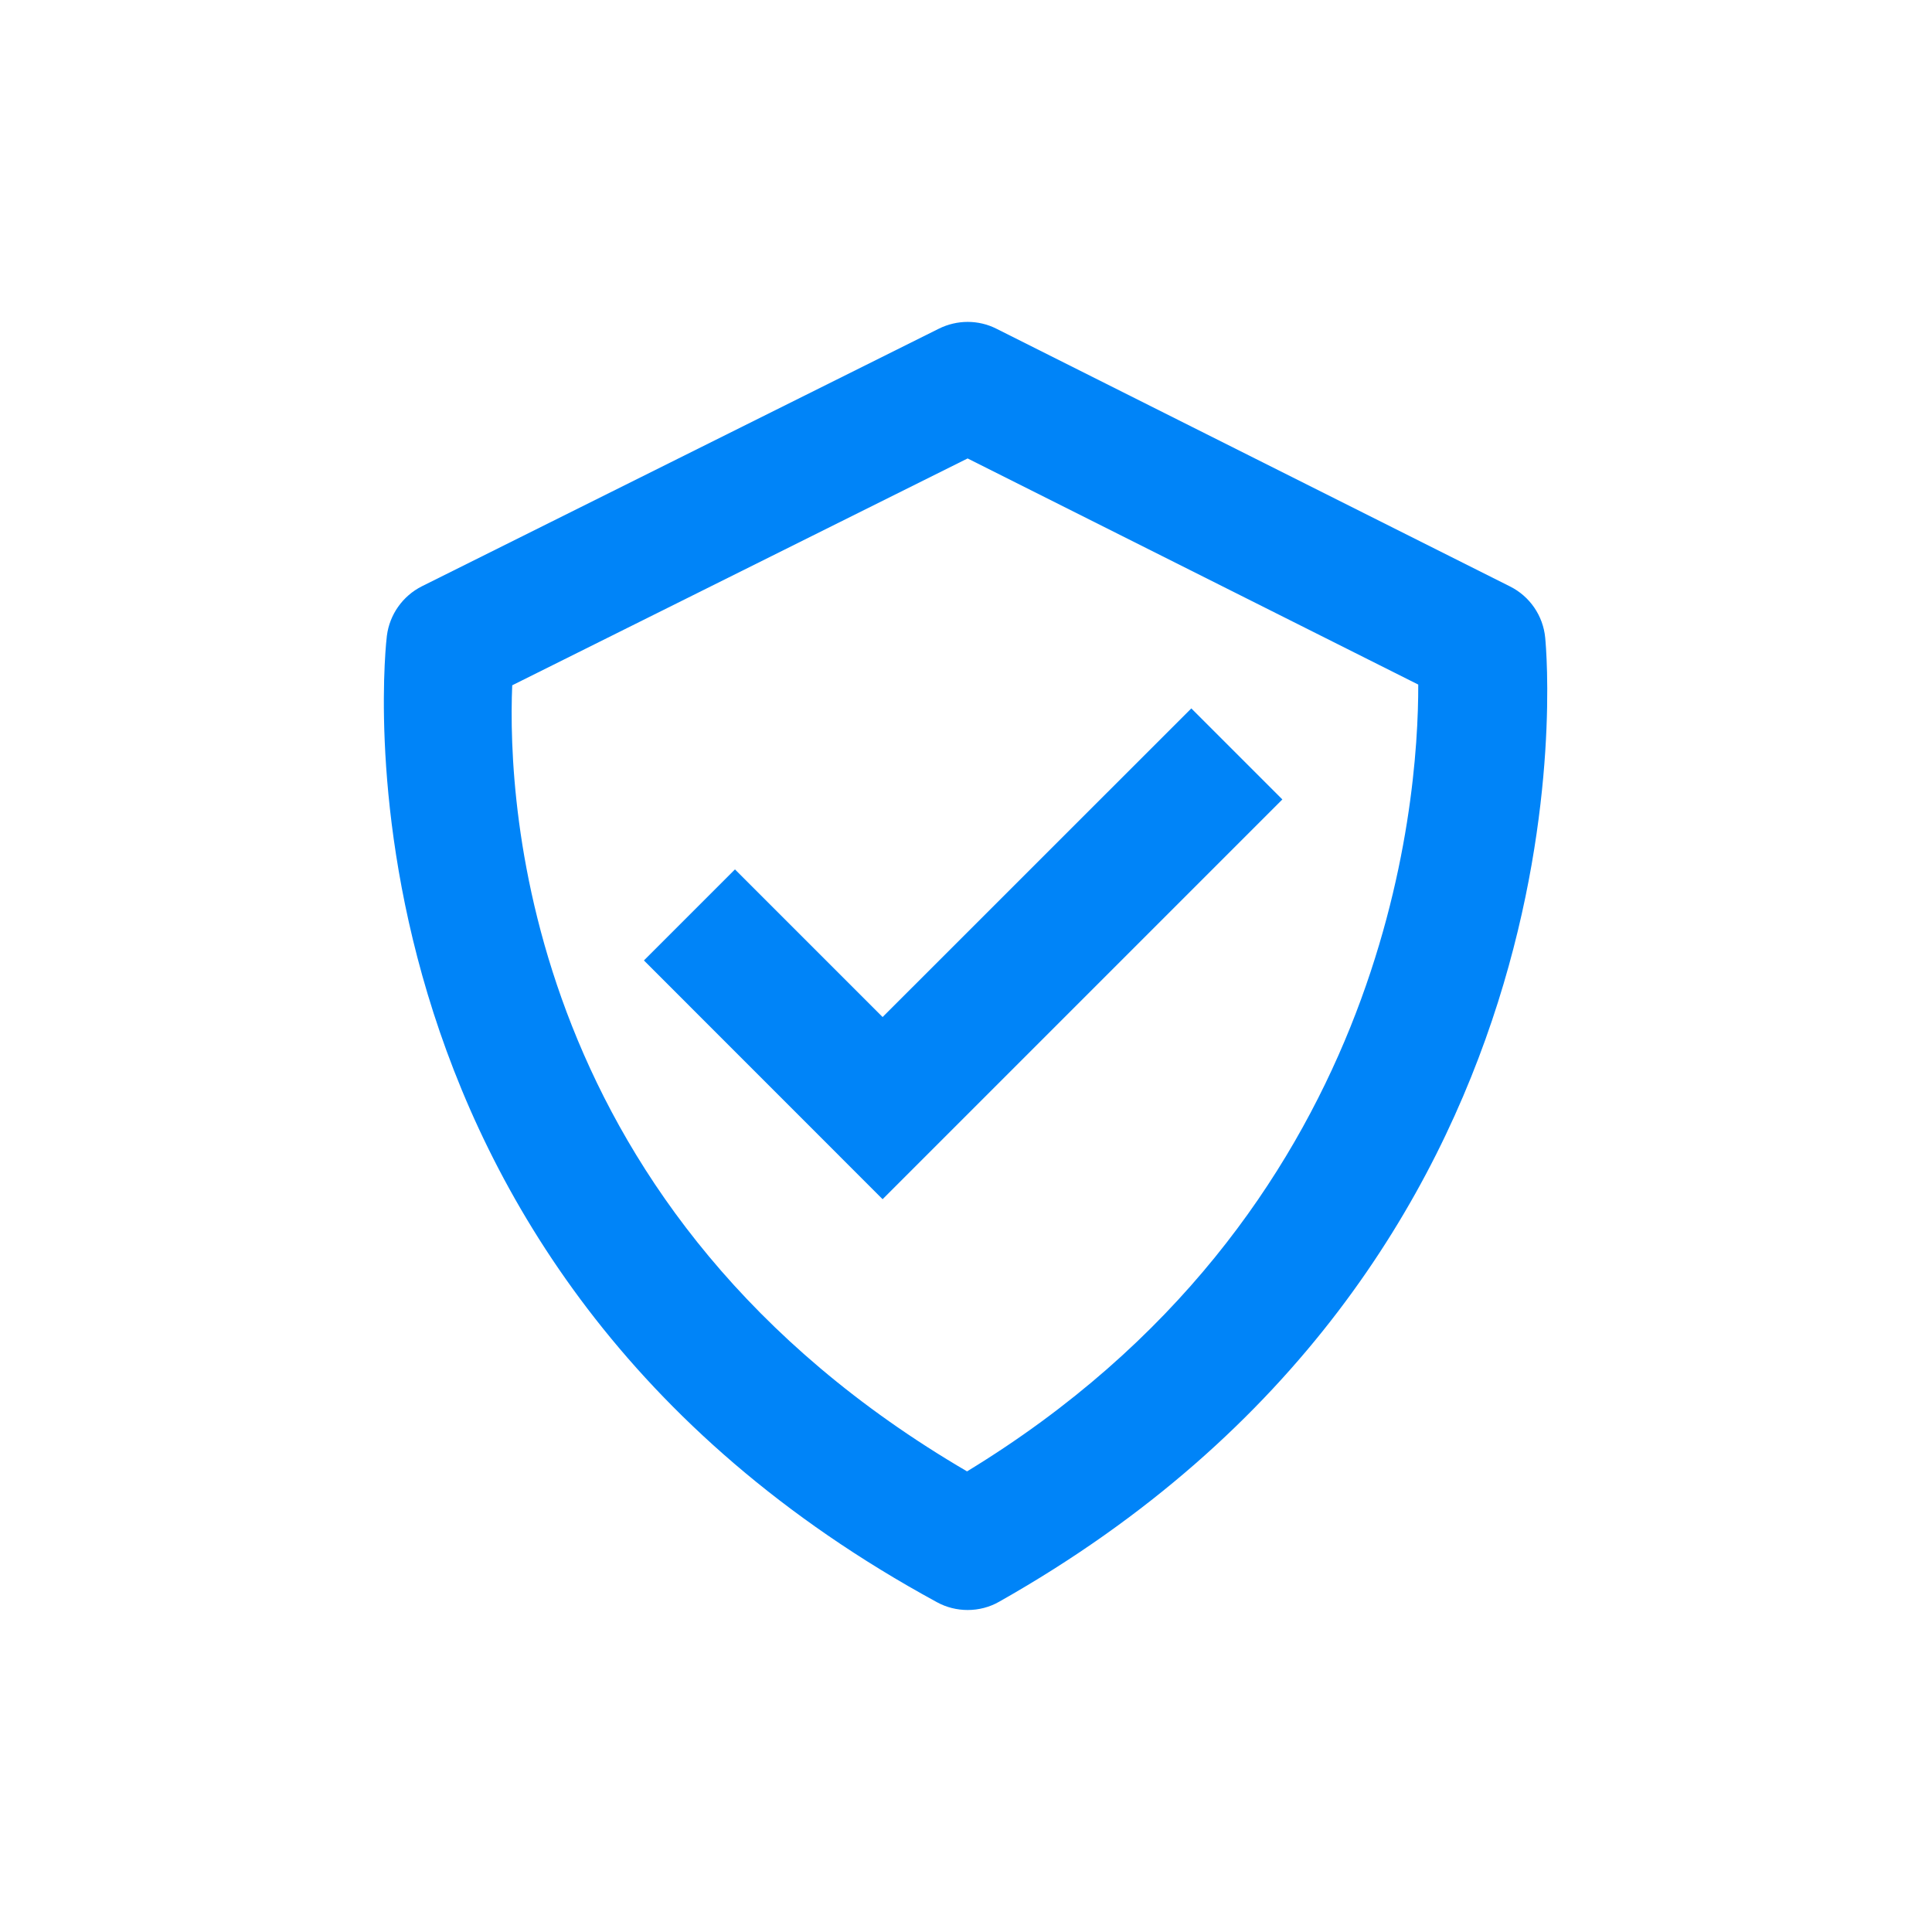
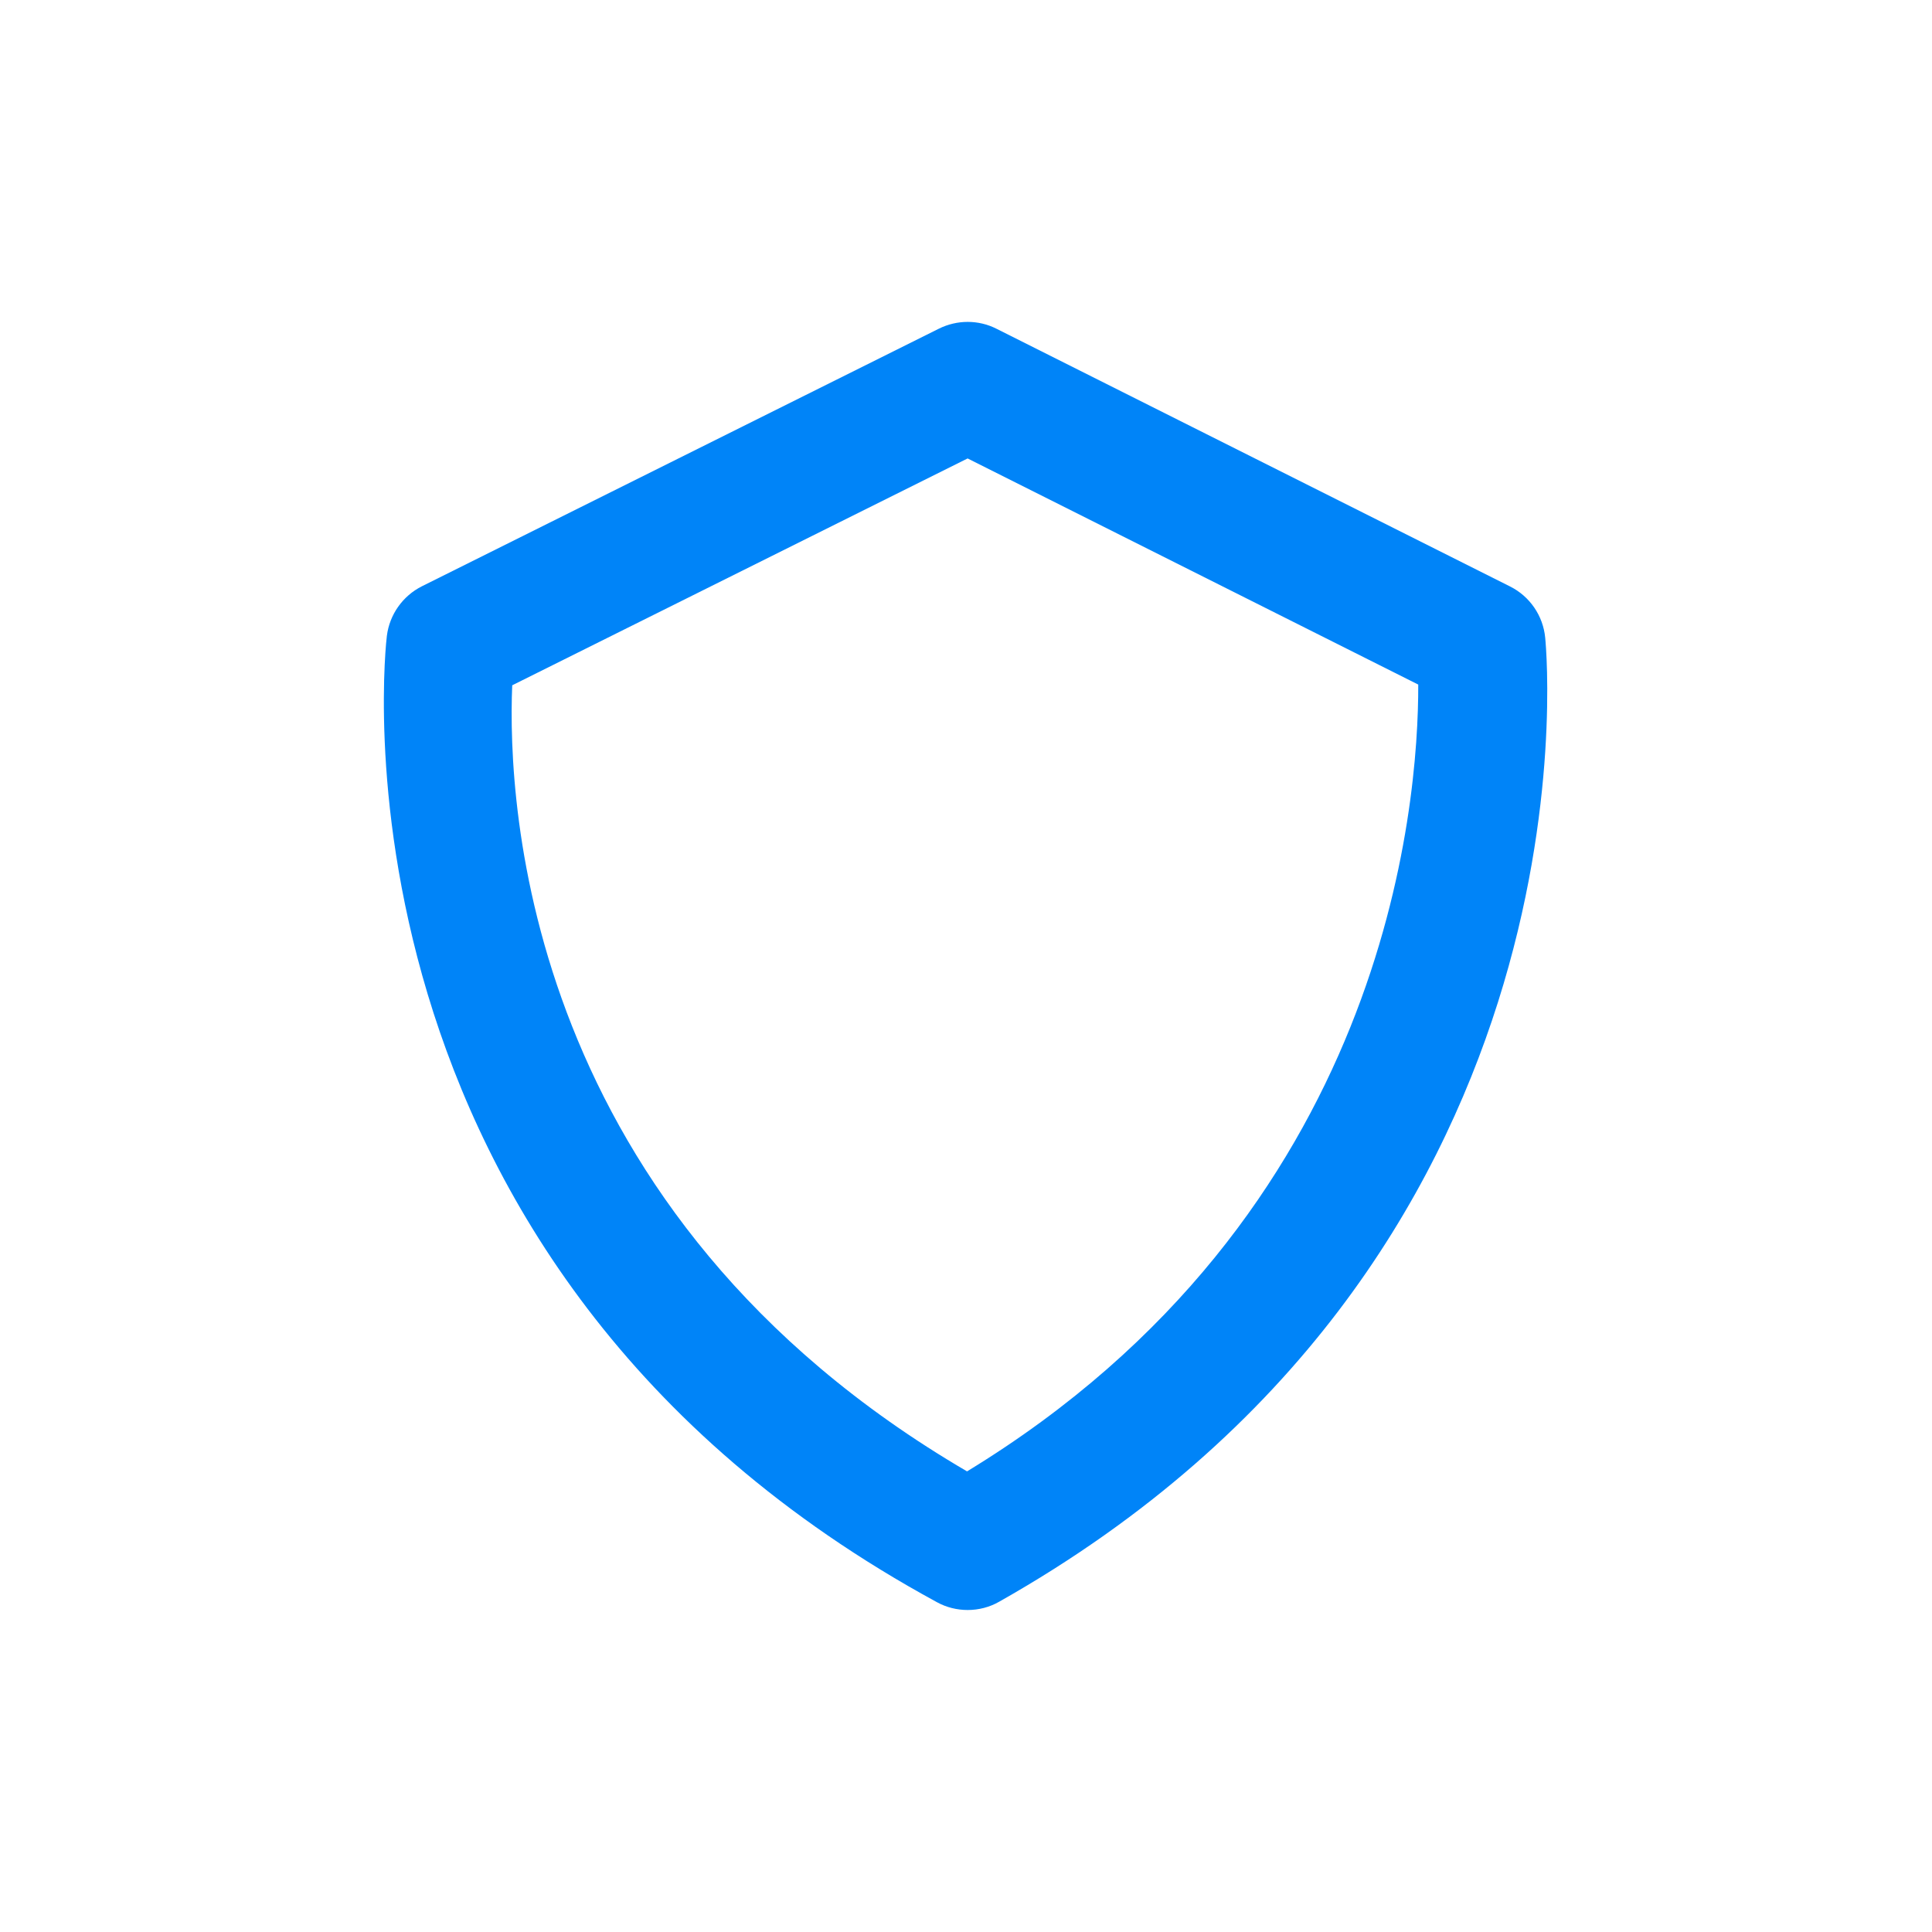
<svg xmlns="http://www.w3.org/2000/svg" width="24" height="24" viewBox="0 0 24 24" fill="none">
  <path d="M19.195 7.922C19.169 7.649 19.004 7.408 18.758 7.285L12.379 4.084C12.154 3.97 11.889 3.971 11.663 4.083L5.241 7.283C5.003 7.403 4.84 7.633 4.806 7.897C4.795 7.974 3.89 15.69 11.639 19.903C11.757 19.968 11.889 20 12.021 20C12.156 20 12.293 19.966 12.414 19.896C19.86 15.689 19.226 8.237 19.195 7.922ZM12.013 18.278C6.525 15.07 6.301 9.996 6.363 8.513L12.02 5.695L17.618 8.504C17.622 10 17.233 15.098 12.013 18.278Z" fill="#0084F8" />
-   <path d="M10.964 12.634L9.13 10.8L7.999 11.931L10.964 14.897L15.93 9.931L14.799 8.8L10.964 12.634Z" fill="#0084F8" />
</svg>